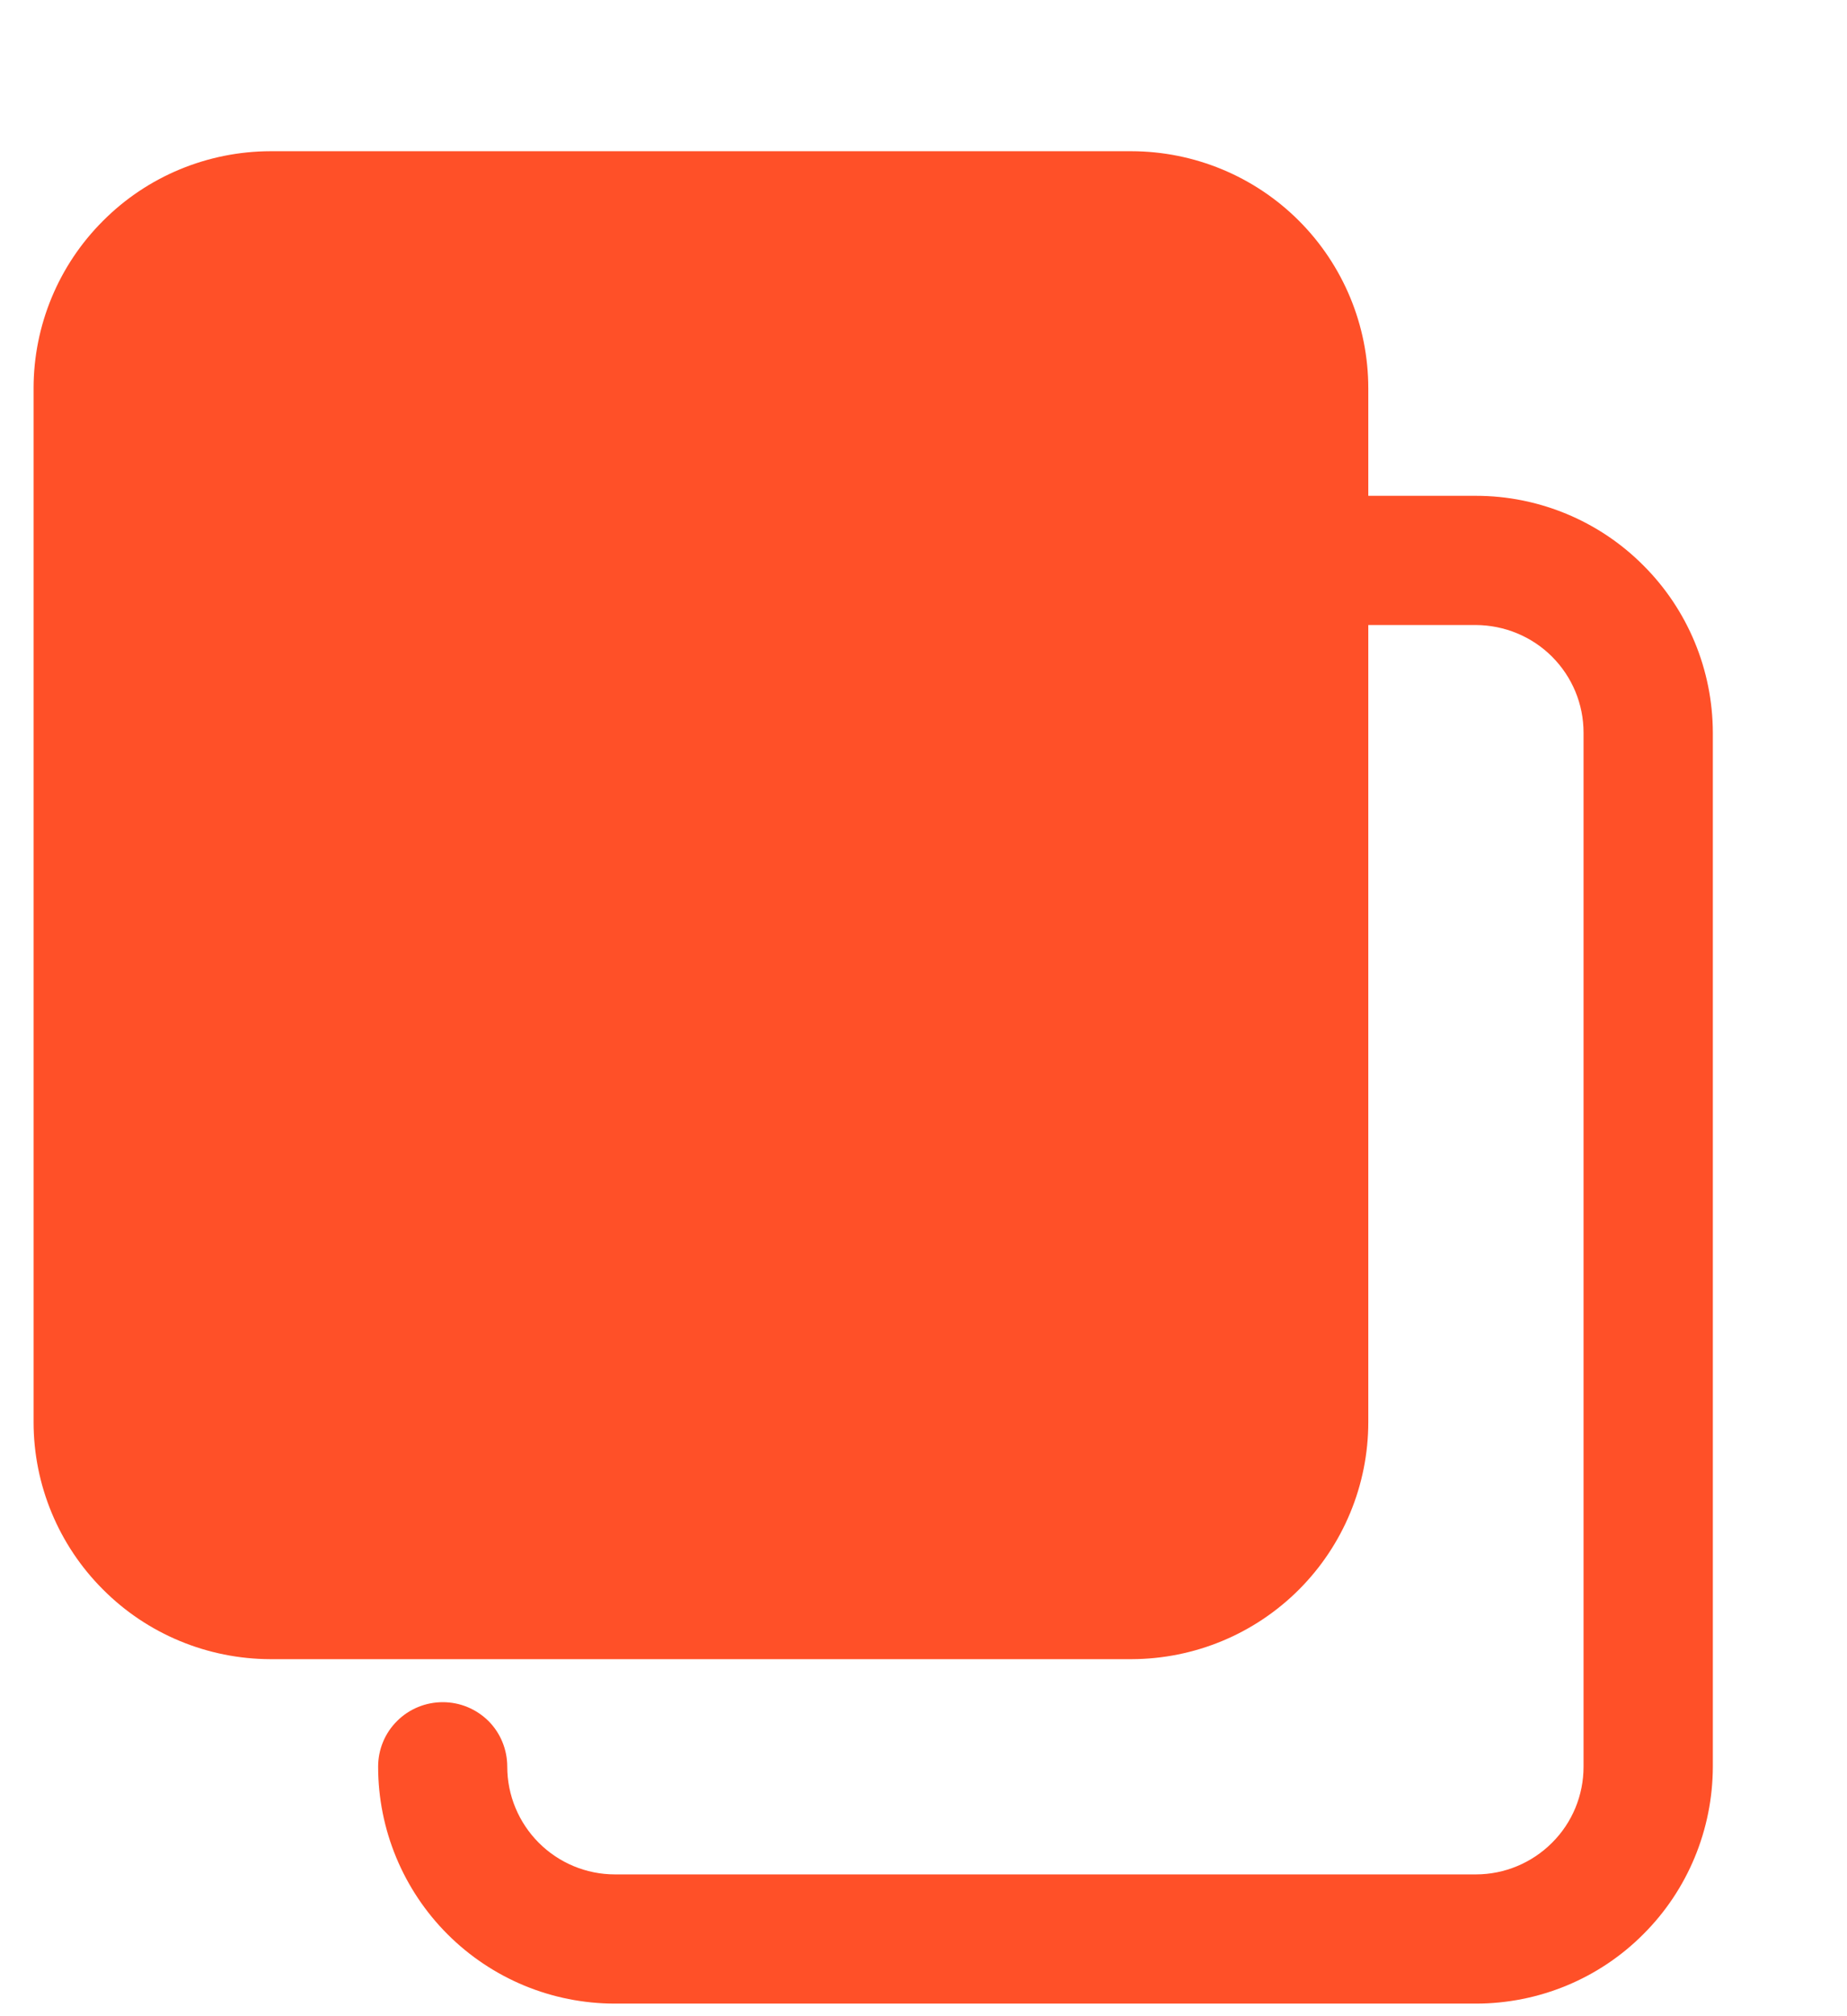
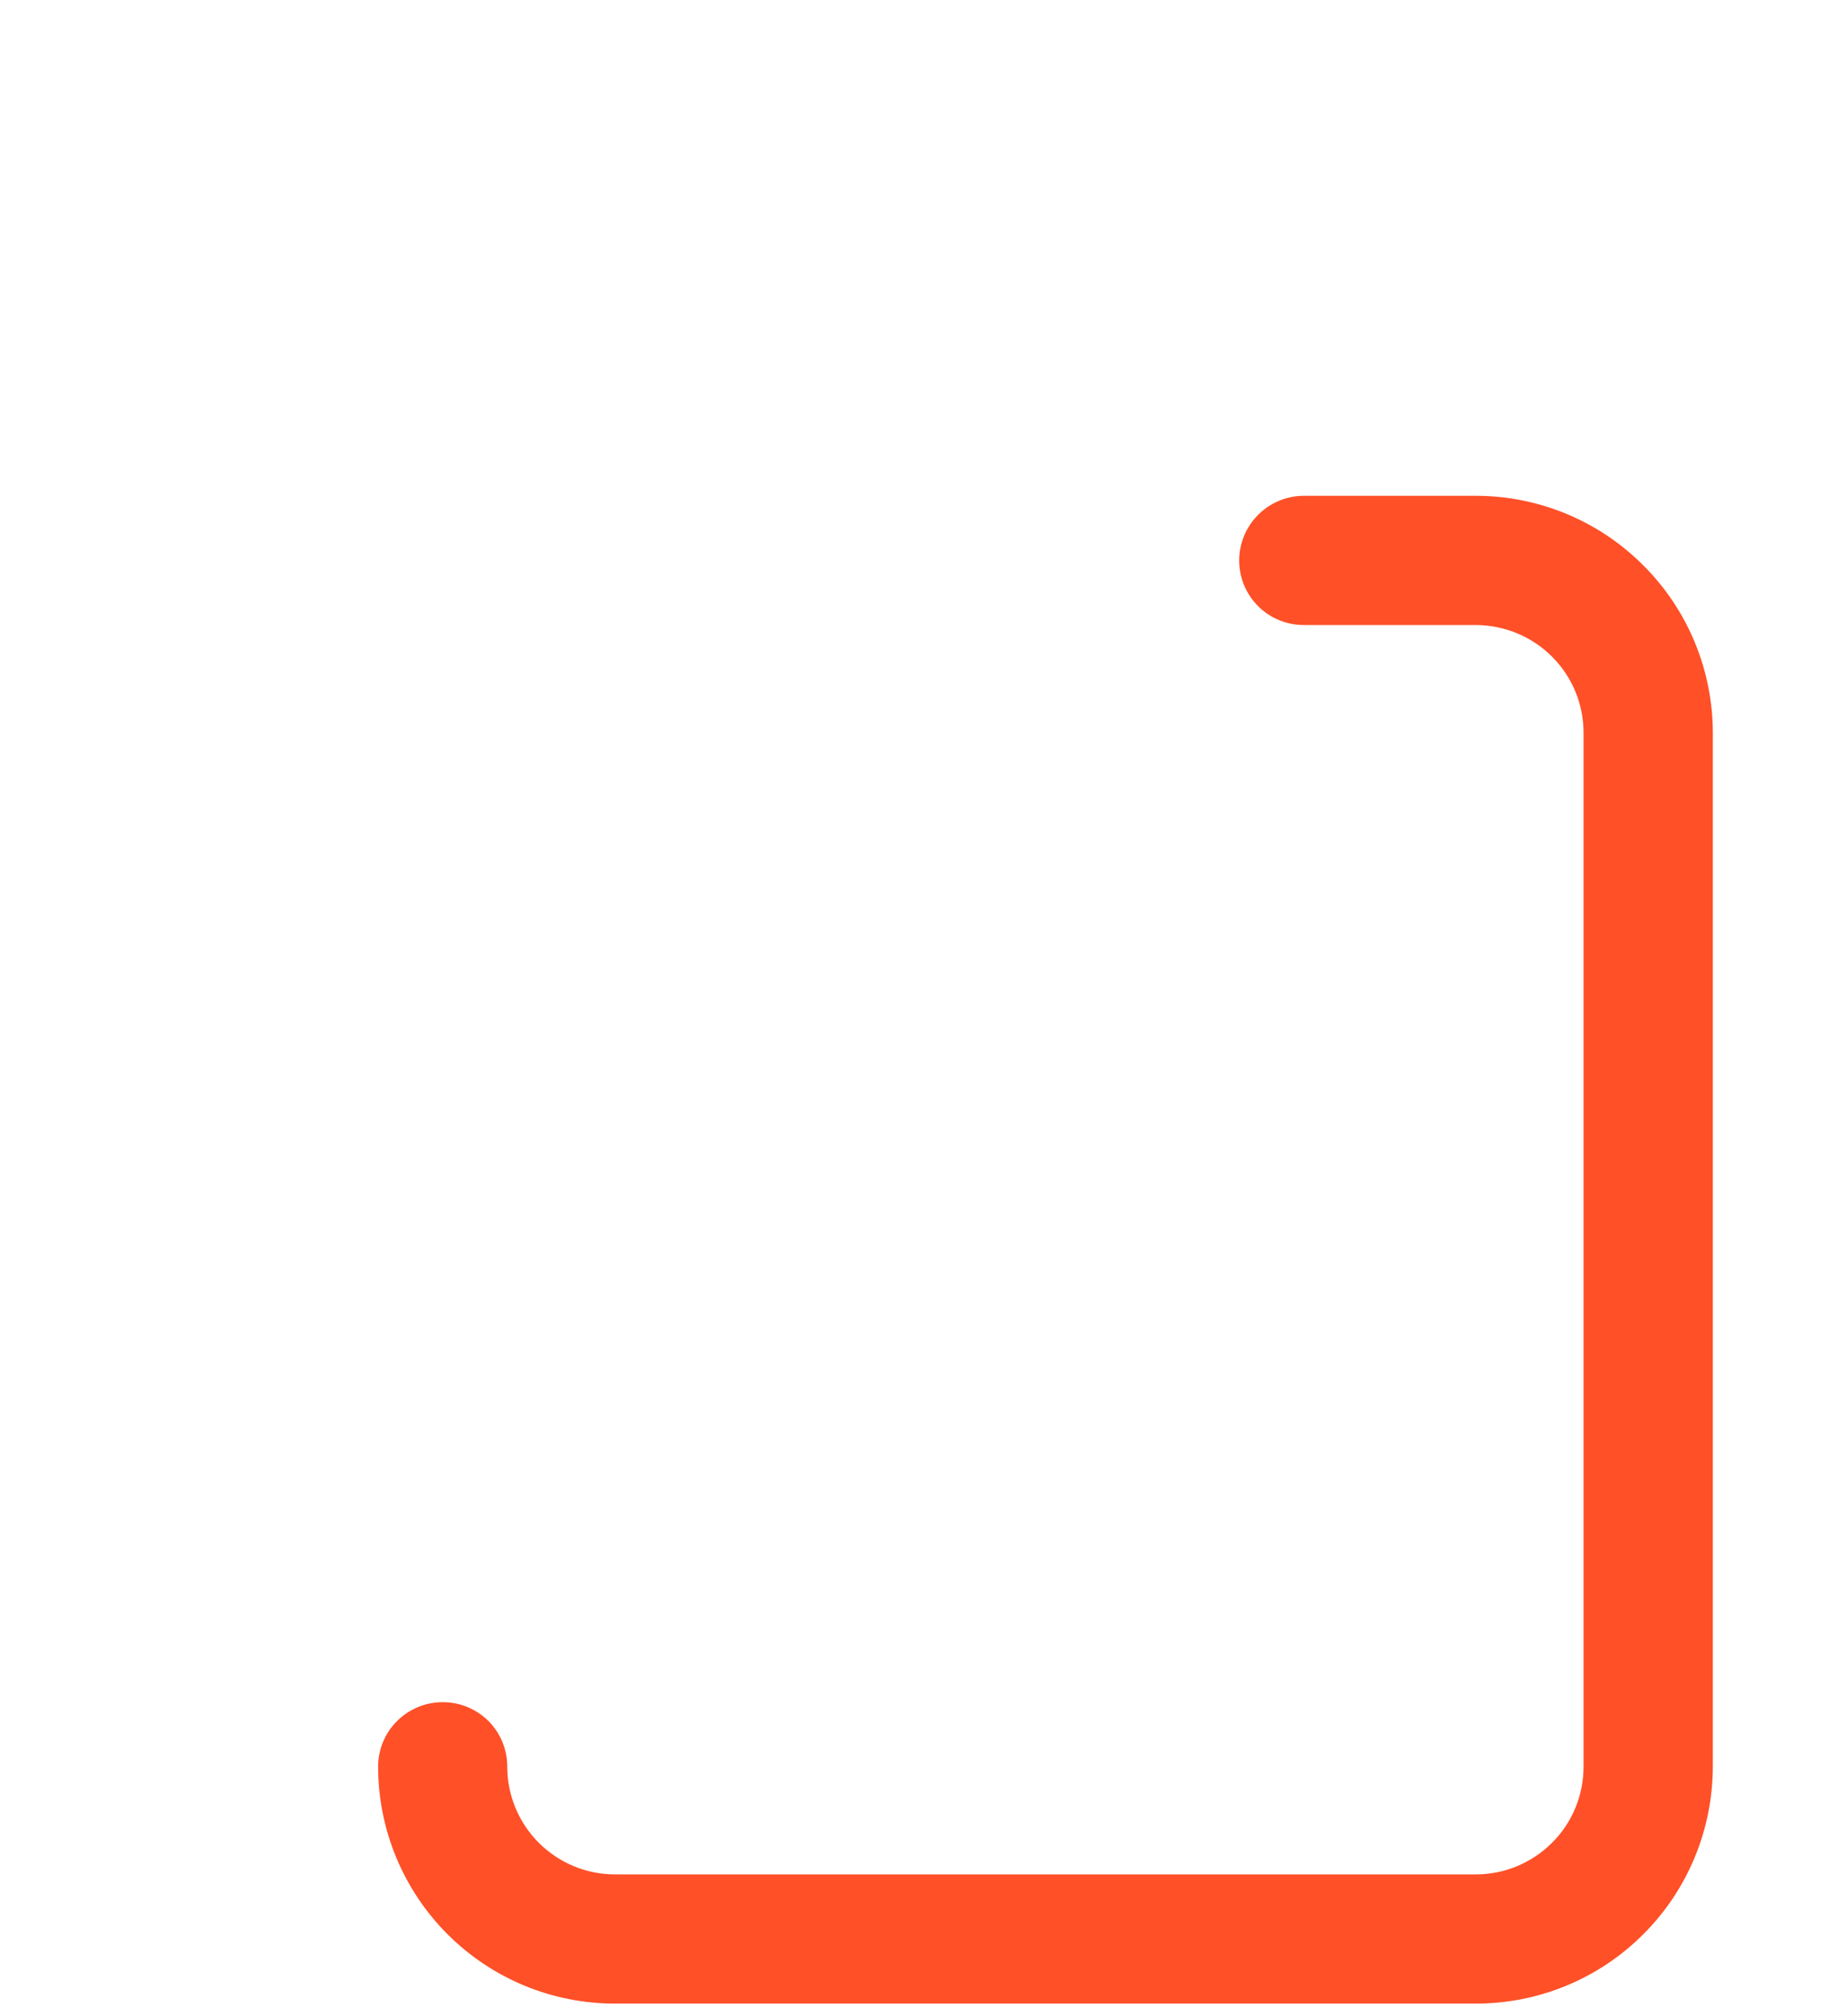
<svg xmlns="http://www.w3.org/2000/svg" width="11" height="12" viewBox="0 0 11 12" fill="none">
  <path d="M8.79 11.925H3.662C3.288 11.925 2.93 11.777 2.665 11.512C2.401 11.248 2.252 10.889 2.252 10.515C2.252 10.413 2.292 10.315 2.365 10.243C2.437 10.171 2.535 10.131 2.637 10.131C2.739 10.131 2.836 10.171 2.909 10.243C2.981 10.315 3.021 10.413 3.021 10.515C3.021 10.685 3.089 10.848 3.209 10.968C3.329 11.088 3.492 11.156 3.662 11.156H8.79C8.96 11.156 9.123 11.088 9.243 10.968C9.364 10.848 9.431 10.685 9.431 10.515V4.361C9.431 4.191 9.364 4.029 9.243 3.908C9.123 3.788 8.96 3.721 8.79 3.72H7.765C7.663 3.72 7.565 3.68 7.493 3.608C7.421 3.536 7.38 3.438 7.38 3.336C7.38 3.234 7.421 3.136 7.493 3.064C7.565 2.992 7.663 2.951 7.765 2.951H8.79C9.164 2.951 9.523 3.1 9.787 3.365C10.052 3.629 10.2 3.987 10.201 4.361V10.515C10.2 10.889 10.052 11.248 9.787 11.512C9.523 11.777 9.164 11.925 8.79 11.925Z" fill="#FF5028" />
-   <path d="M1.61 9.875H6.739C7.113 9.874 7.471 9.726 7.736 9.461C8 9.197 8.149 8.838 8.149 8.464V2.311C8.149 1.937 8 1.578 7.736 1.314C7.471 1.049 7.113 0.901 6.739 0.9H1.61C1.237 0.901 0.878 1.049 0.614 1.314C0.349 1.578 0.2 1.937 0.2 2.311V8.464C0.2 8.838 0.349 9.197 0.614 9.461C0.878 9.726 1.237 9.874 1.61 9.875Z" fill="#FF5028" />
</svg>